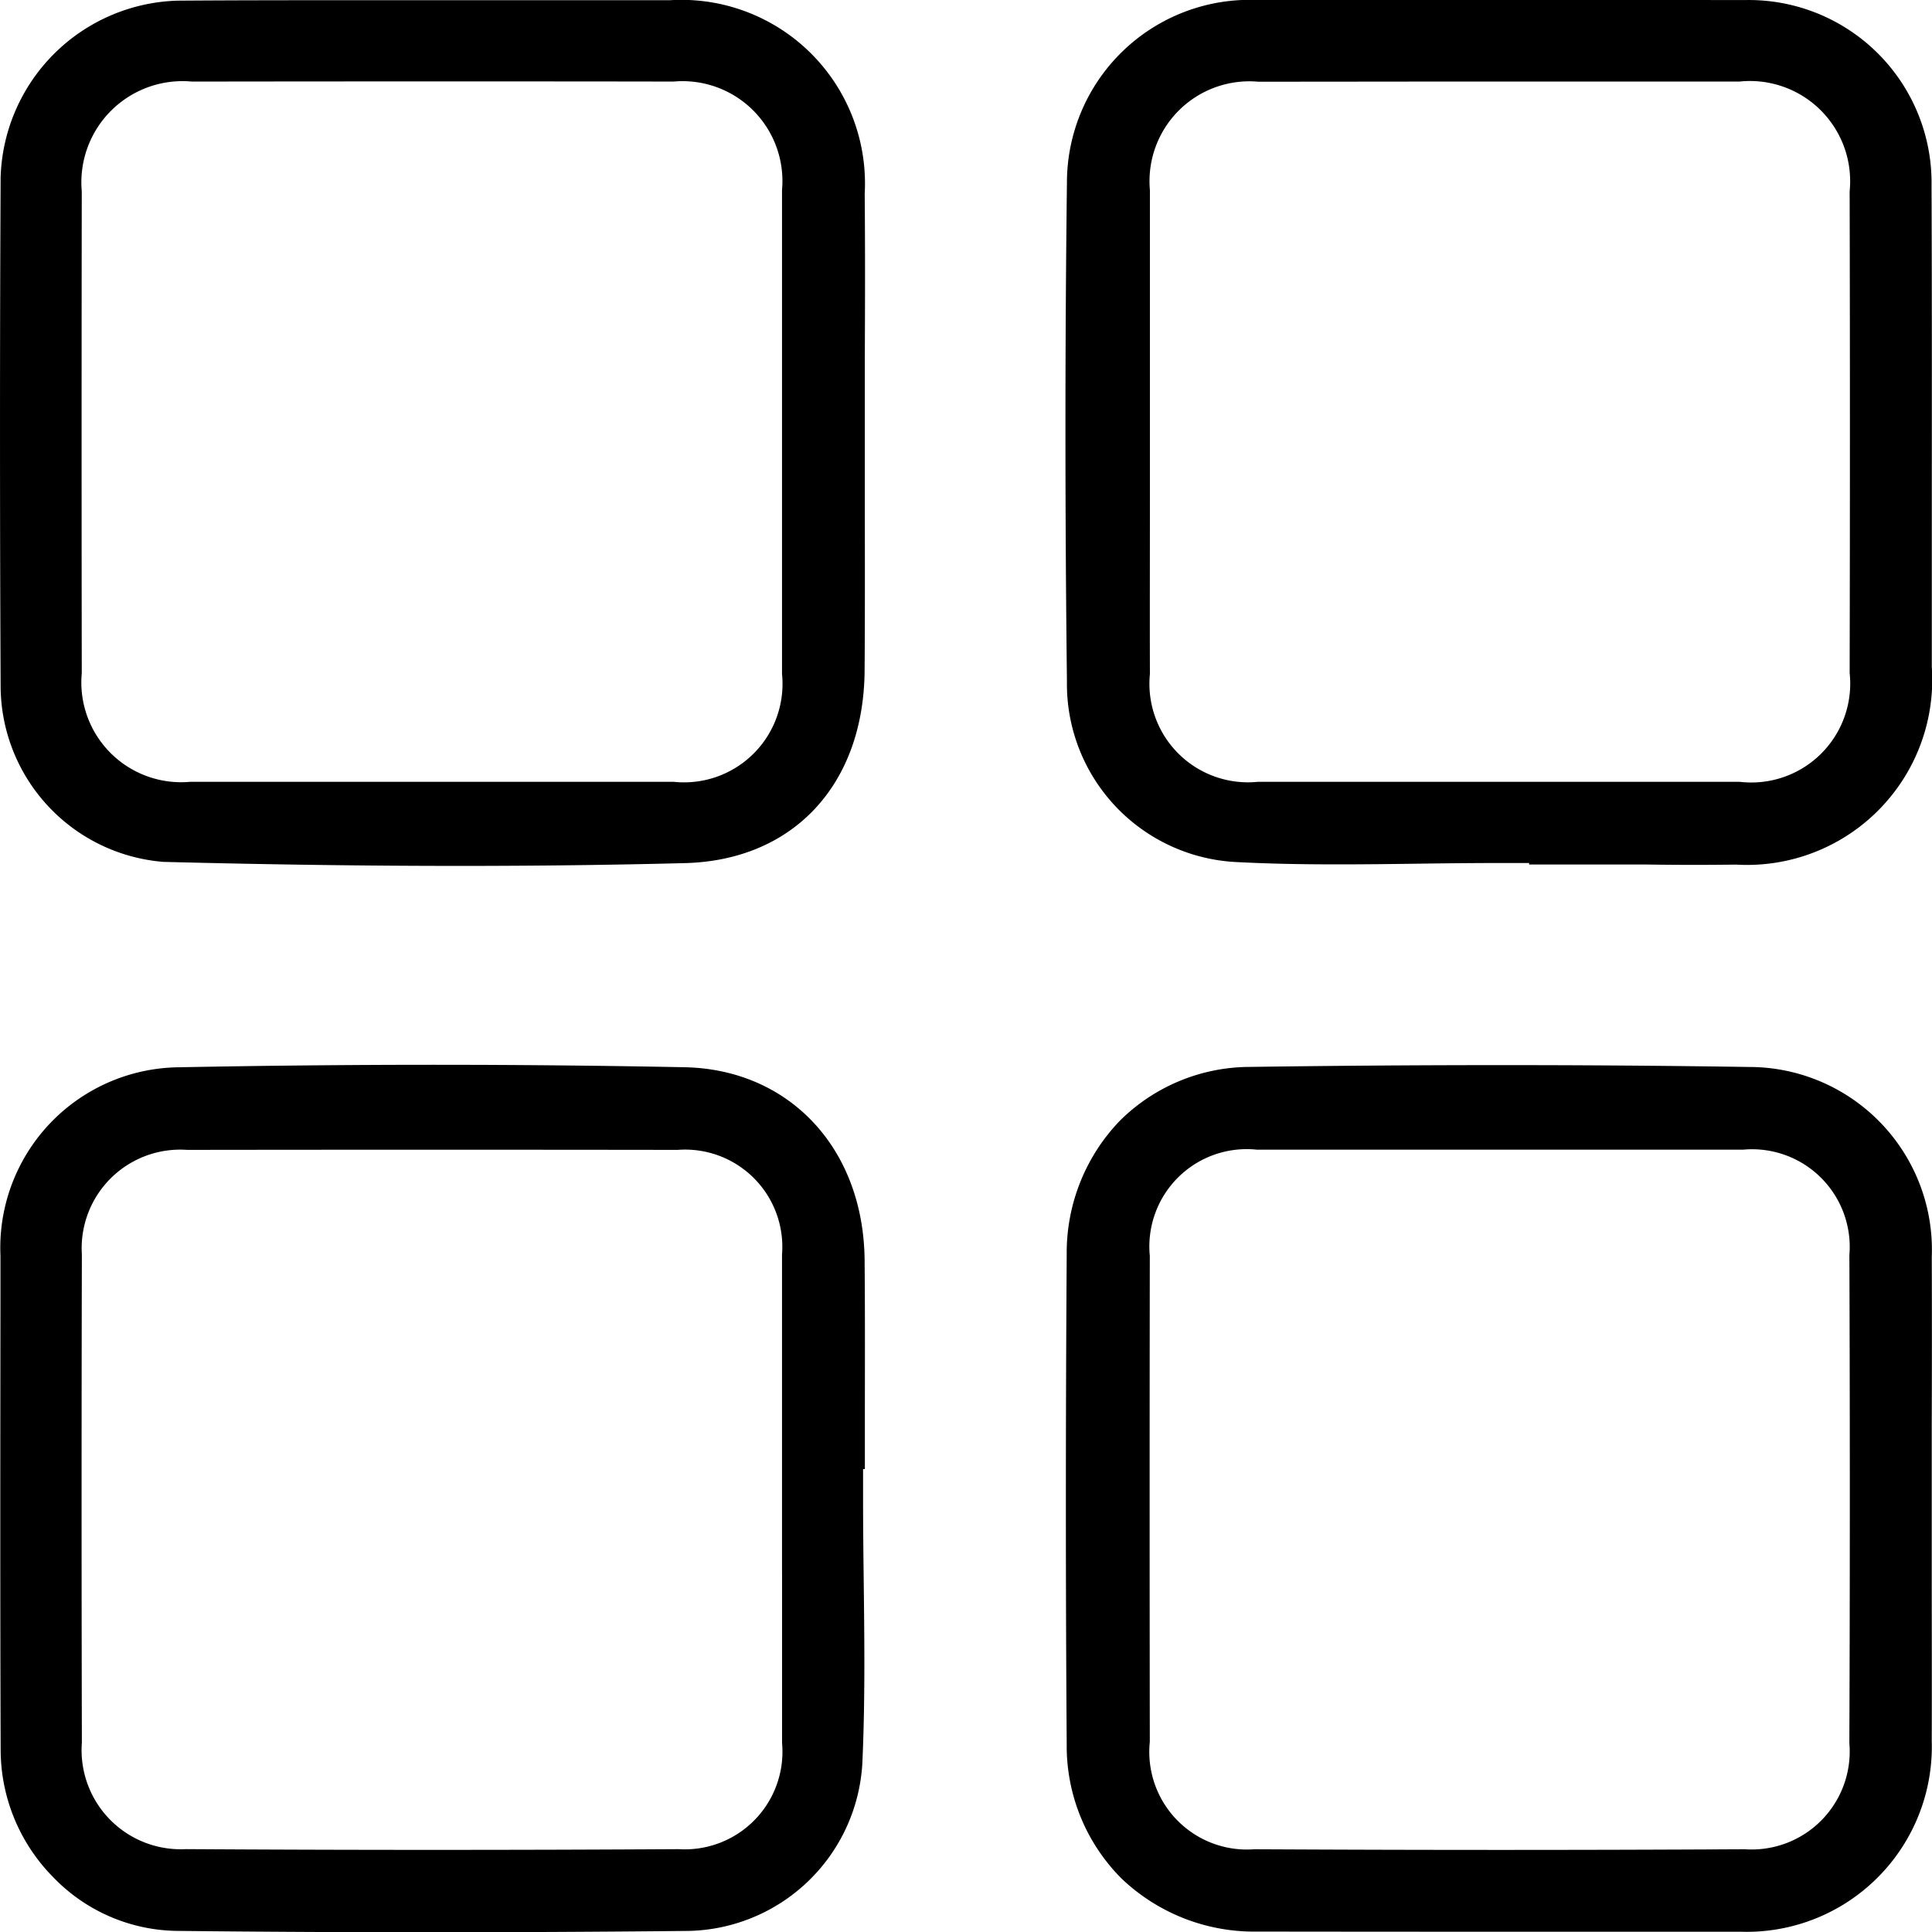
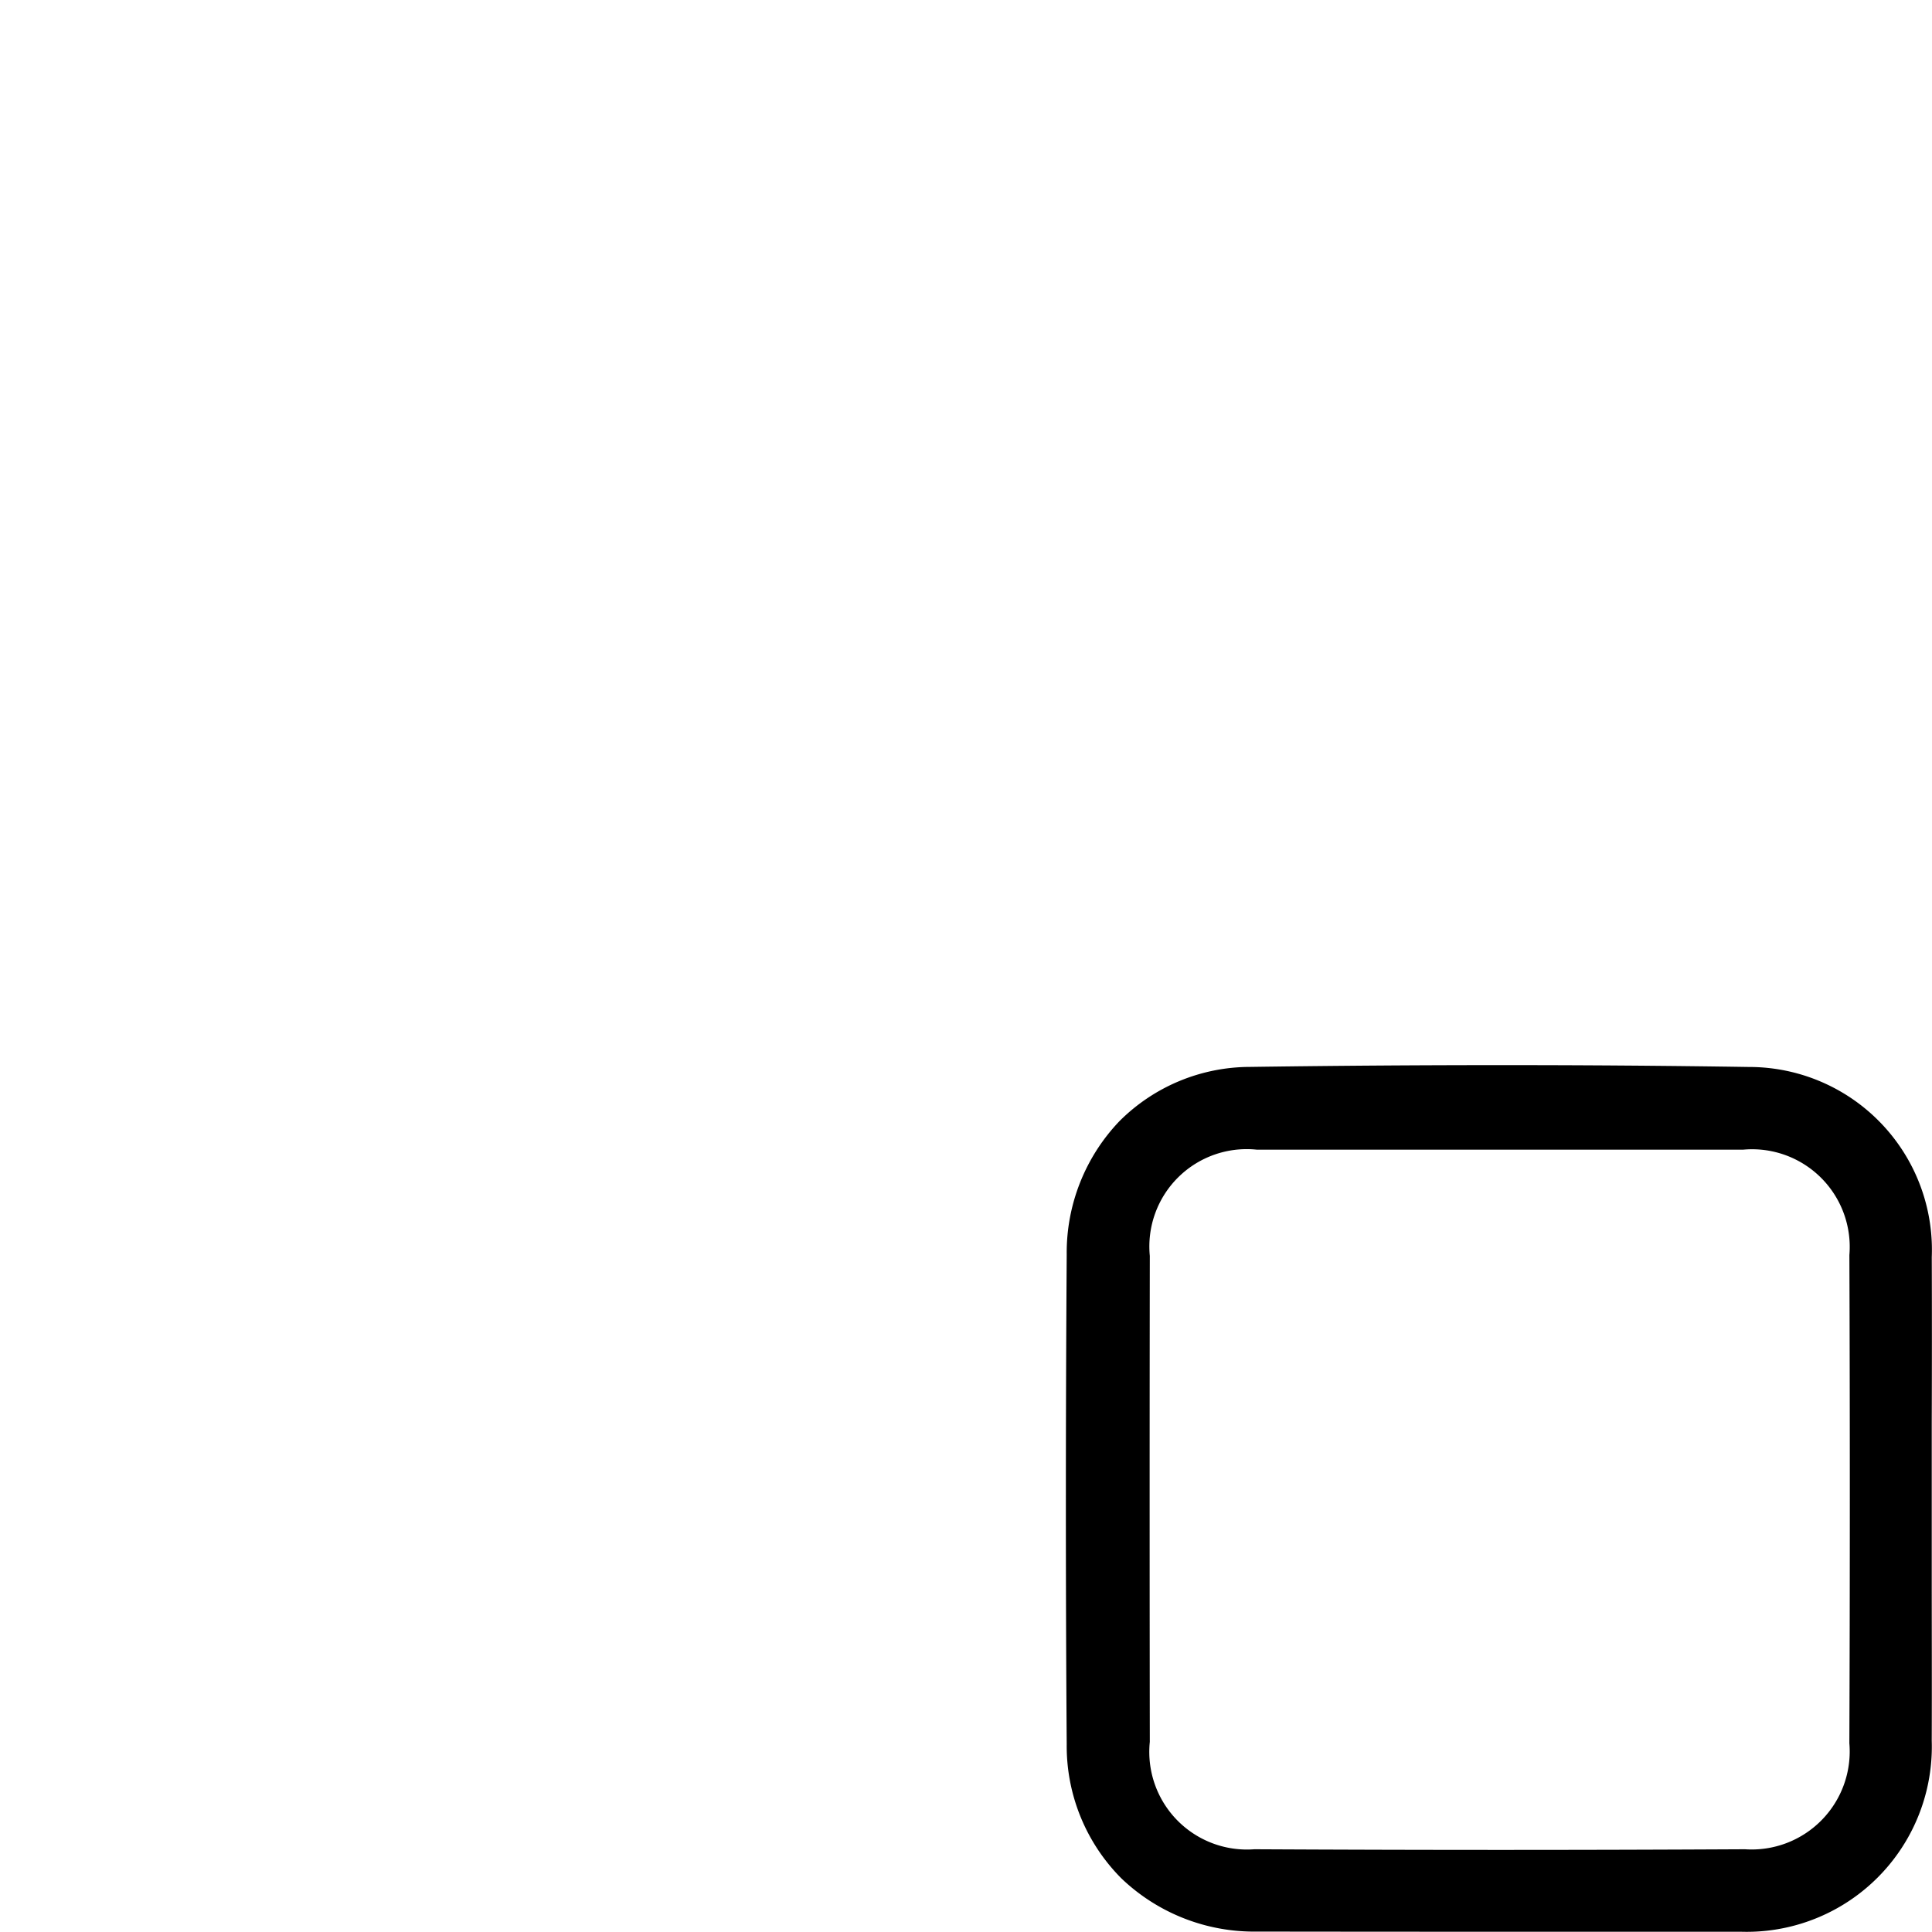
<svg xmlns="http://www.w3.org/2000/svg" width="59.354" height="59.364" viewBox="0 0 59.354 59.364">
  <g transform="translate(0)">
    <path d="M5396.577,226.893a5.617,5.617,0,0,0-5.621-5.84c-2.473-.038-5.025-.057-7.587-.057-2.512,0-5.111.018-7.725.055a5.682,5.682,0,0,0-4.028,1.672,5.846,5.846,0,0,0-1.615,4.087c-.034,5.2-.034,10.26,0,15.054a5.756,5.756,0,0,0,1.68,4.117,5.9,5.9,0,0,0,4.17,1.634q3.676.005,7.354.005,3.753,0,7.507,0a5.689,5.689,0,0,0,5.864-5.865c.006-1.716,0-3.461,0-5.149q0-1.14,0-2.279t0-2.3C5396.582,230.342,5396.583,228.6,5396.577,226.893Zm-2.531,14.944a3.012,3.012,0,0,1-3.207,3.249c-2.473.013-5,.02-7.5.02s-5.041-.007-7.571-.02a3,3,0,0,1-3.214-3.3c-.007-5.137-.007-10.16,0-14.929a2.991,2.991,0,0,1,3.293-3.263q1.52,0,3.039,0h8.88q1.506,0,3.011,0a3,3,0,0,1,3.269,3.237C5394.064,231.863,5394.064,236.91,5394.045,241.836Z" transform="translate(-5337.23 -188.274)" />
-     <path d="M5390.511,44.8a5.69,5.69,0,0,0,6.011-6.07q0-1.9,0-3.8c0-3.6.007-7.328-.008-10.99a5.615,5.615,0,0,0-5.738-5.7q-3.714-.005-7.429-.005-3.818,0-7.635,0a5.616,5.616,0,0,0-5.76,5.615c-.061,4.974-.061,10.127,0,15.316a5.478,5.478,0,0,0,5.275,5.559c.9.046,1.866.068,3.038.068.82,0,1.657-.01,2.465-.021s1.659-.021,2.49-.021h.931v.046l1.334,0q1.131,0,2.261,0C5388.812,44.813,5389.688,44.81,5390.511,44.8Zm-7.387-2.544-7.3,0a3.027,3.027,0,0,1-3.323-3.311c-.005-1.741,0-3.511,0-5.222q0-1.105,0-2.21t0-2.192c0-1.718,0-3.494,0-5.241a3.068,3.068,0,0,1,3.326-3.332c2.327,0,4.784-.005,7.3-.005q3.747,0,7.494,0a3.078,3.078,0,0,1,3.377,3.37c.011,4.843.011,9.821,0,14.8a3.038,3.038,0,0,1-3.381,3.343Z" transform="translate(-5337.174 -18.238)" />
-     <path d="M5193.645,233.367l0-1.347c0-1.664.008-3.384-.008-5.073-.031-3.427-2.307-5.863-5.535-5.926-2.553-.05-5.146-.075-7.7-.075-2.587,0-5.212.026-7.8.076a5.547,5.547,0,0,0-5.513,5.789v1.378c-.005,4.53-.011,9.214.006,13.82a5.578,5.578,0,0,0,1.6,3.88,5.369,5.369,0,0,0,3.8,1.665c2.561.028,5.188.042,7.809.042,2.594,0,5.258-.014,7.918-.041a5.461,5.461,0,0,0,5.344-5.121c.087-1.858.066-3.765.044-5.61-.01-.827-.02-1.681-.02-2.524v-.935Zm-2.544,3.157c0,1.721,0,3.5,0,5.253a3,3,0,0,1-3.173,3.266c-2.532.015-5.083.022-7.583.022-2.523,0-5.067-.008-7.562-.023a3.045,3.045,0,0,1-3.193-3.27c-.012-5.453-.011-10.36,0-15a3.028,3.028,0,0,1,3.235-3.212q3.764-.005,7.529-.005t7.539.005a2.988,2.988,0,0,1,3.207,3.216c0,1.779,0,3.588,0,5.337q0,1.116,0,2.232Q5191.1,235.434,5191.1,236.523Z" transform="translate(-5167.075 -188.234)" />
-     <path d="M5193.618,24.178a5.641,5.641,0,0,0-5.977-5.946l-4.031,0-4.551,0c-2.544,0-4.624,0-6.546.014a5.6,5.6,0,0,0-5.441,5.432c-.025,5.1-.025,10.375,0,15.669a5.438,5.438,0,0,0,4.995,5.357c3.266.084,6.252.124,9.13.124,2.375,0,4.7-.029,6.9-.086,3.327-.086,5.492-2.409,5.518-5.918.012-1.67.009-3.37.006-5.014q0-1.136,0-2.273t0-2.277C5193.629,27.589,5193.633,25.868,5193.618,24.178Zm-2.54,9.611c0,1.686,0,3.428,0,5.143a3.026,3.026,0,0,1-3.325,3.313l-7.512,0-7.351,0a3.066,3.066,0,0,1-3.325-3.34c-.007-4.919-.007-9.9,0-14.8a3.109,3.109,0,0,1,3.384-3.373q3.721-.005,7.442-.005c2.49,0,4.963,0,7.354.005a3.068,3.068,0,0,1,3.333,3.33c0,1.743,0,3.514,0,5.227q0,1.1,0,2.205Q5191.078,32.644,5191.078,33.788Z" transform="translate(-5167.053 -18.226)" />
  </g>
</svg>